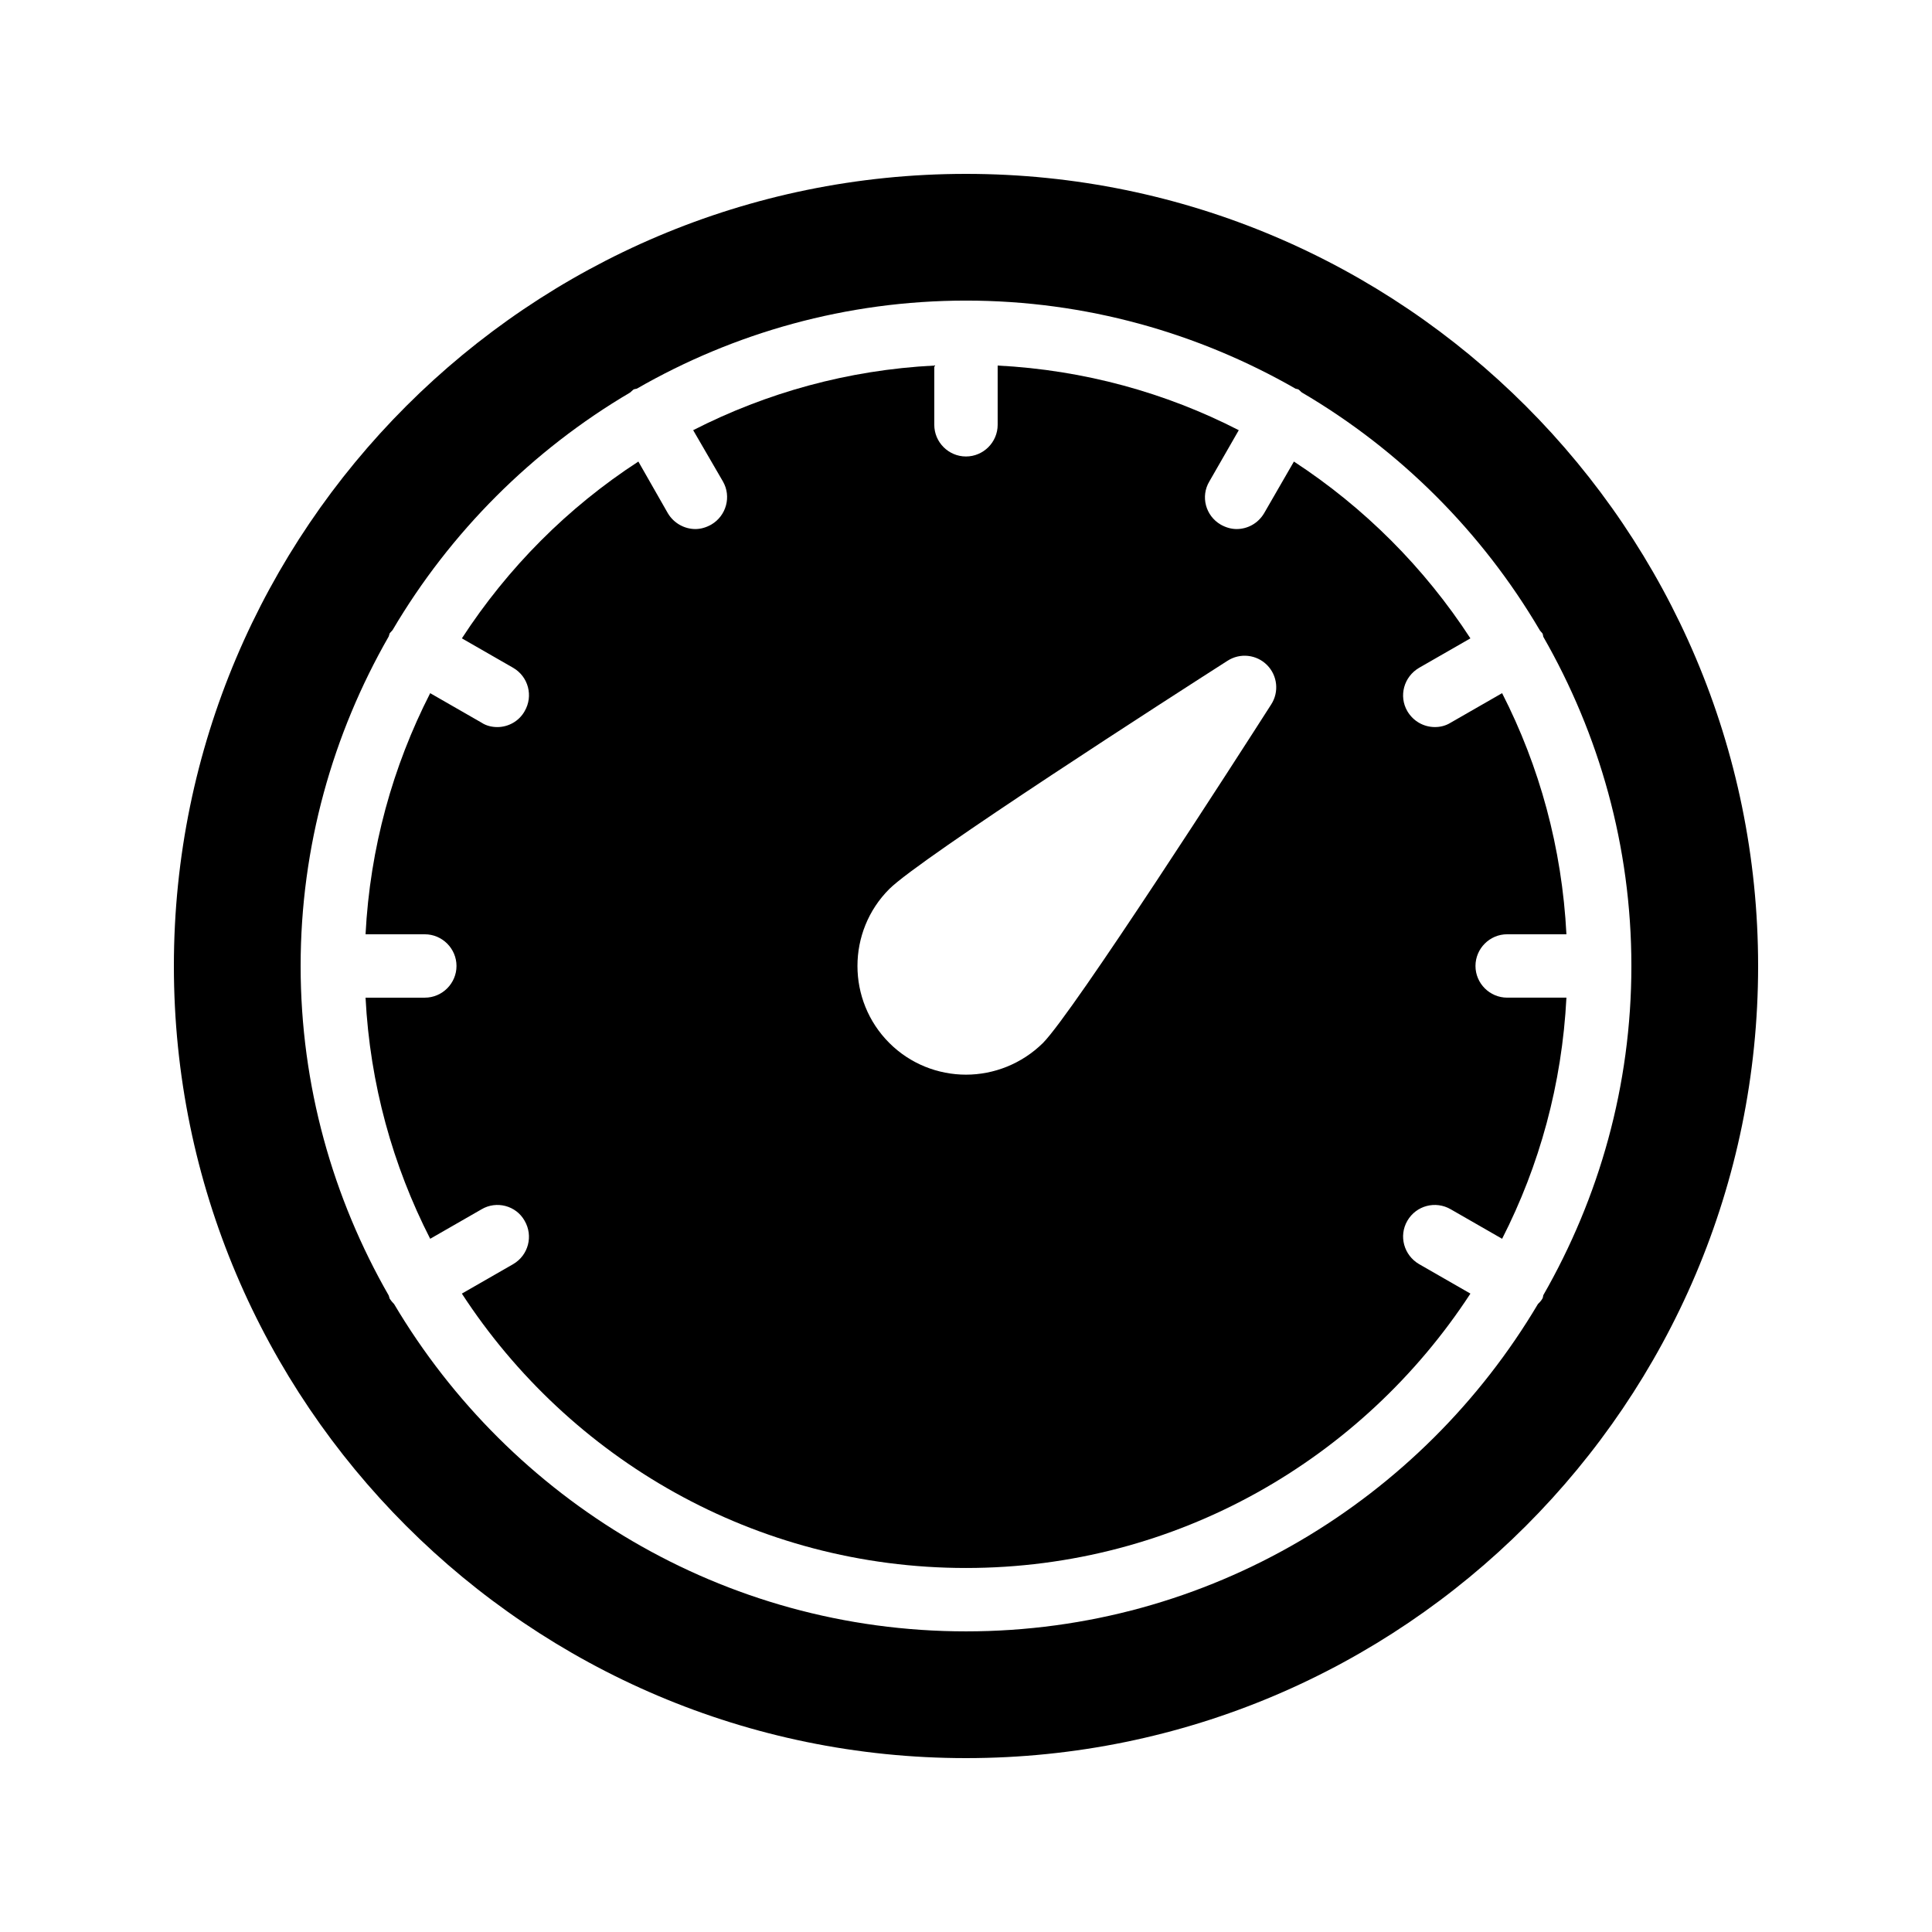
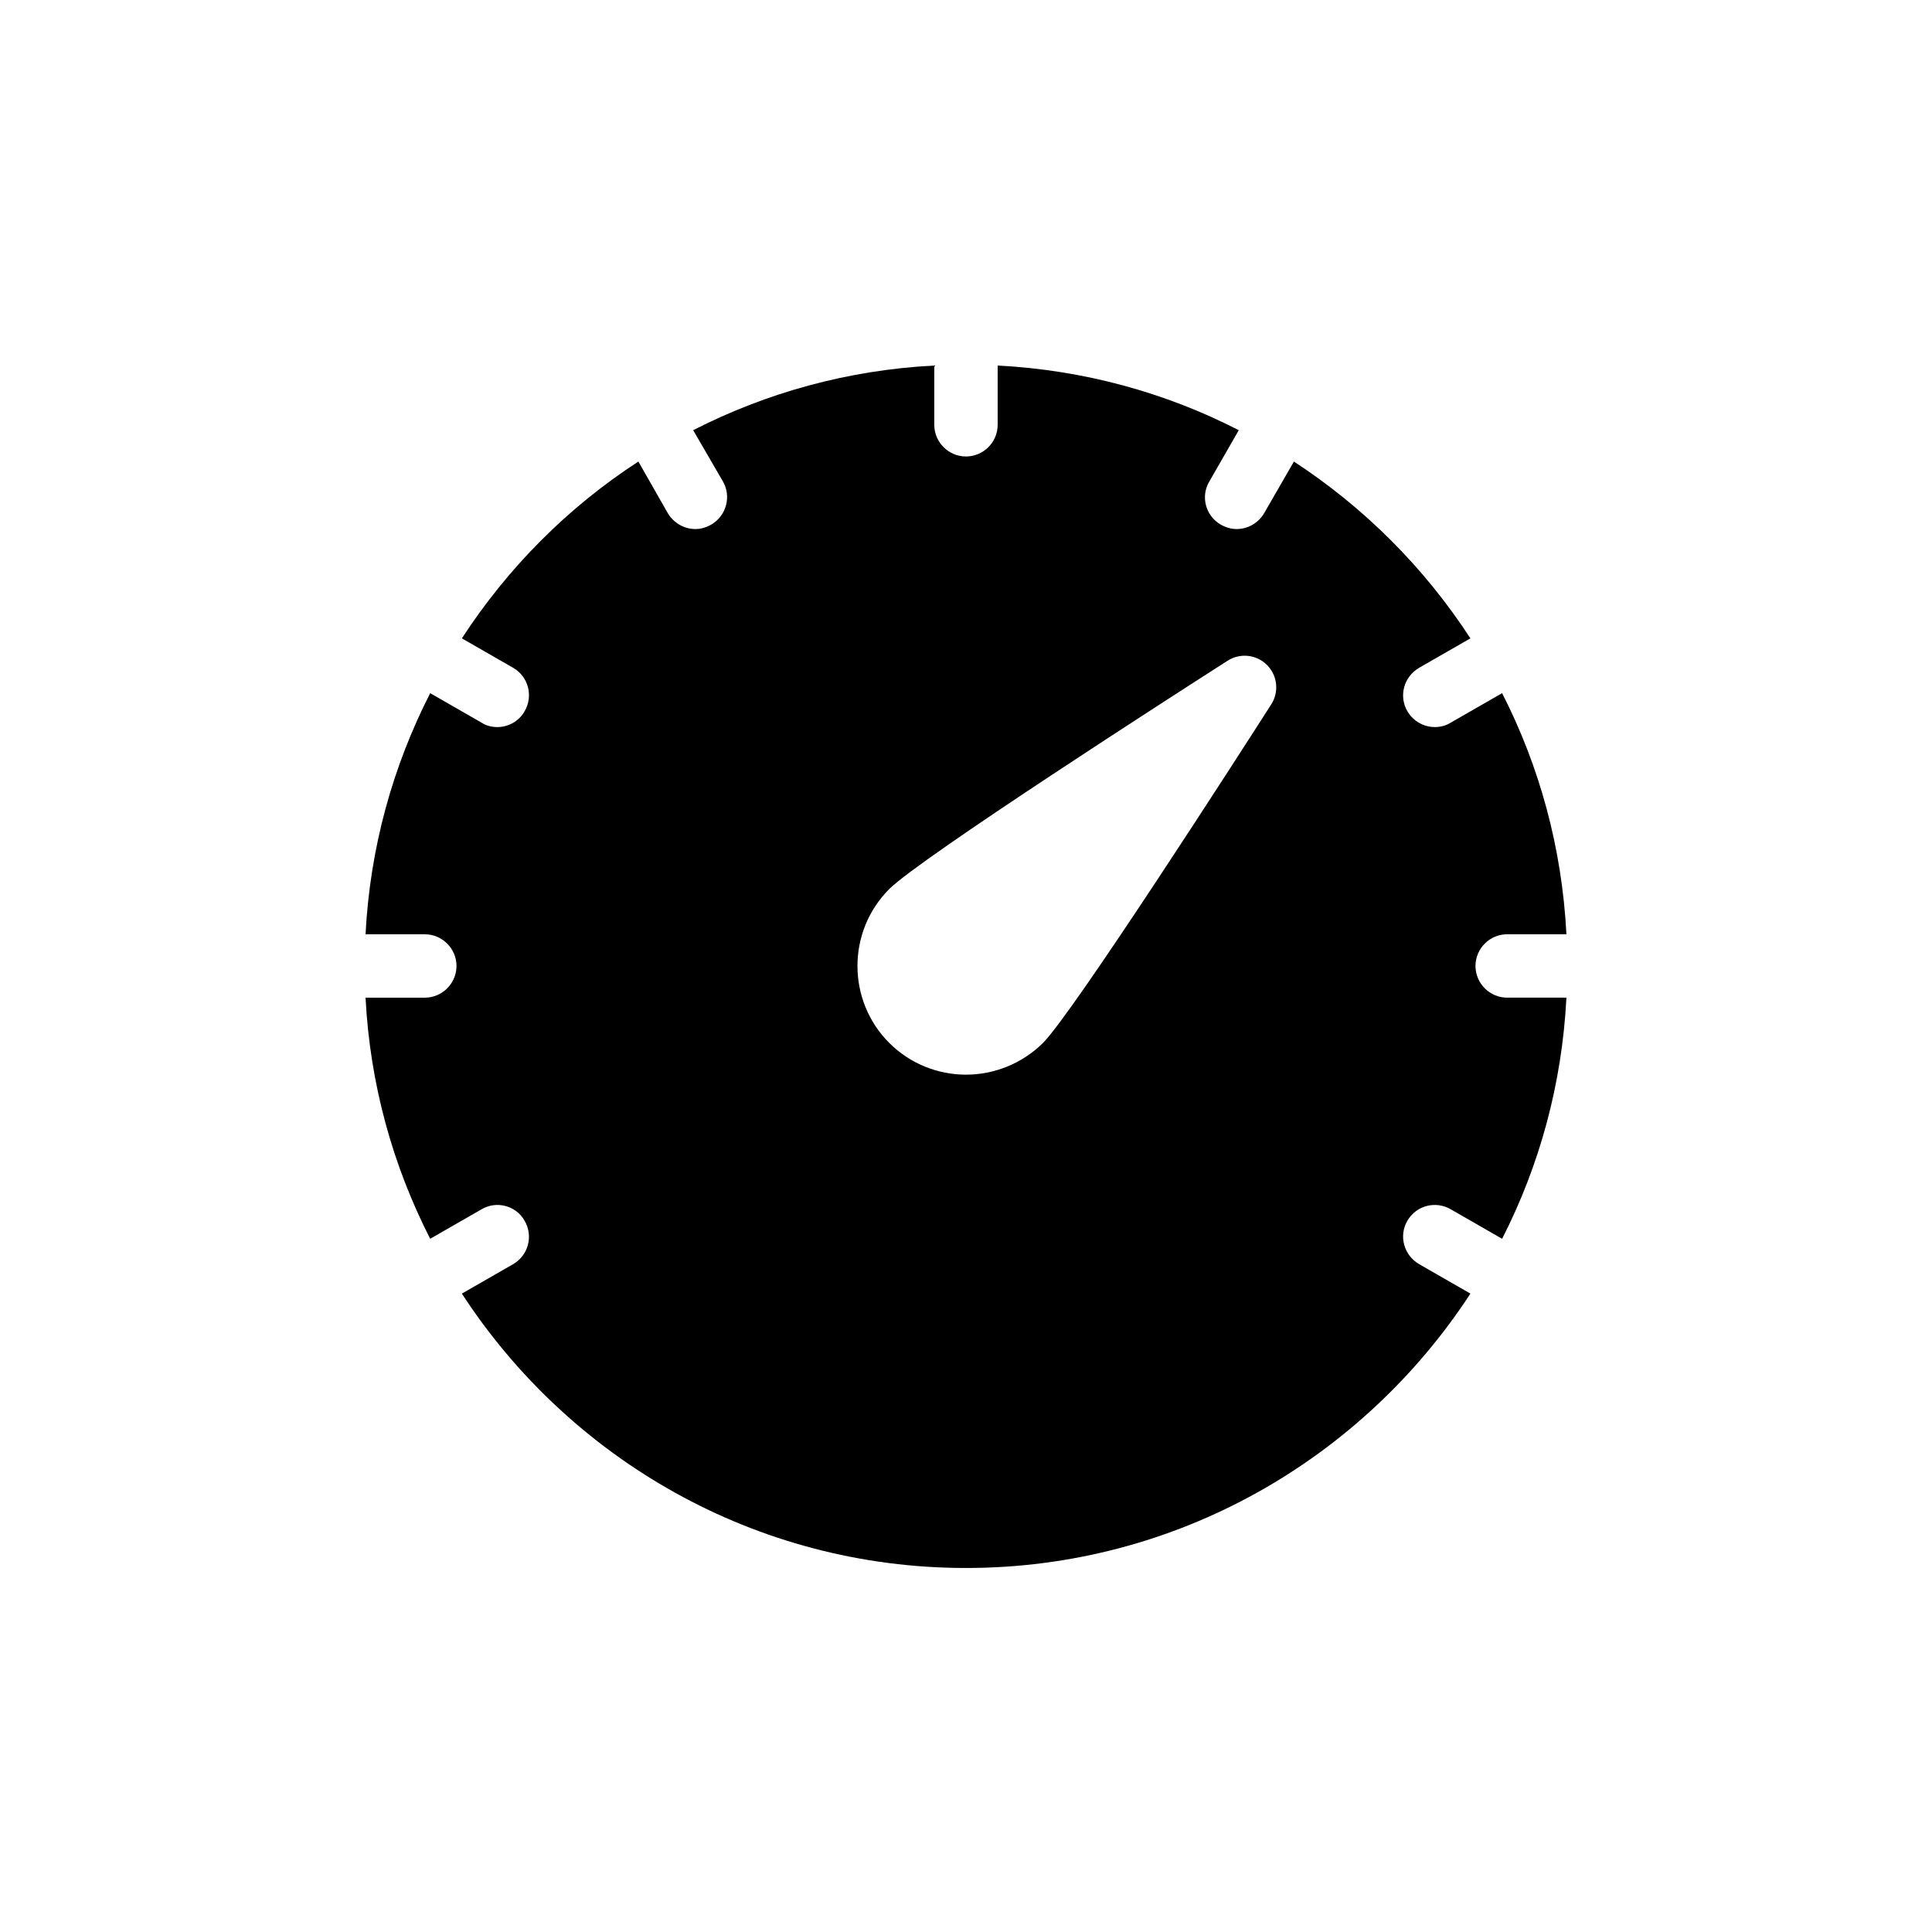
<svg xmlns="http://www.w3.org/2000/svg" fill="#000000" width="800px" height="800px" version="1.1" viewBox="144 144 512 512">
  <g>
-     <path d="m400 190.08c-115.71 0-209.92 94.129-209.92 209.92s94.211 209.92 209.92 209.92c115.79 0 209.92-94.129 209.92-209.92-0.004-115.79-94.133-209.92-209.92-209.92zm152.74 121.75c0.168 0.254 0.168 0.59 0.25 0.922 14.777 25.777 23.344 55.504 23.344 87.246s-8.566 61.465-23.344 87.242c-0.082 0.336-0.082 0.672-0.25 0.922-0.336 0.59-0.758 1.008-1.176 1.426-30.734 51.812-87.078 86.742-151.56 86.742-64.488 0-120.83-34.93-151.56-86.738-0.422-0.422-0.84-0.926-1.176-1.43-0.086-0.254-0.168-0.59-0.25-0.84-14.781-25.777-23.348-55.586-23.348-87.324 0-31.742 8.566-61.551 23.344-87.328 0.086-0.25 0.168-0.586 0.254-0.84 0.254-0.336 0.586-0.59 0.758-0.84 15.281-25.945 37.031-47.695 62.977-62.977 0.246-0.168 0.5-0.504 0.836-0.754 0.254-0.168 0.586-0.168 0.922-0.254 25.695-14.777 55.504-23.344 87.246-23.344s61.551 8.566 87.328 23.344c0.25 0.086 0.586 0.086 0.84 0.254 0.336 0.25 0.586 0.586 0.84 0.754 26.031 15.281 47.695 36.945 62.977 62.895 0.164 0.332 0.5 0.586 0.754 0.922z" />
    <path d="m520.07 320.98 13.602-7.809c-12.176-18.727-28.129-34.68-46.77-46.855l-7.894 13.688c-1.594 2.688-4.367 4.199-7.305 4.199-1.426 0-2.856-0.422-4.199-1.176-4.031-2.352-5.375-7.473-3.023-11.422l7.809-13.602c-19.309-9.91-40.973-15.953-63.898-17.129v15.699c0 4.617-3.777 8.398-8.398 8.398-4.617 0-8.398-3.777-8.398-8.398v-15.699c-22.922 1.176-44.504 7.219-63.898 17.129l7.894 13.602c2.266 3.945 0.922 9.07-3.106 11.422-1.344 0.754-2.769 1.176-4.199 1.176-2.856 0-5.711-1.512-7.305-4.199l-7.809-13.688c-18.727 12.176-34.594 28.129-46.77 46.855l13.602 7.809c4.031 2.352 5.375 7.473 3.023 11.504-1.512 2.688-4.367 4.199-7.223 4.199-1.43 0-2.938-0.336-4.199-1.176l-13.602-7.809c-9.906 19.395-15.953 40.977-17.129 63.898h15.703c4.617 0 8.398 3.777 8.398 8.398 0 4.617-3.777 8.398-8.398 8.398h-15.703c1.176 22.922 7.223 44.504 17.129 63.898l13.602-7.809c3.945-2.352 9.152-1.008 11.418 3.023 2.352 4.031 1.008 9.152-3.023 11.504l-13.602 7.809c28.469 43.746 77.672 72.715 133.6 72.715 55.922 0 105.13-28.969 133.68-72.715l-13.602-7.809c-4.031-2.352-5.457-7.473-3.106-11.504s7.473-5.375 11.504-3.023l13.602 7.809c9.906-19.398 15.867-40.977 17.043-63.902h-15.703c-4.617 0-8.398-3.777-8.398-8.398 0-4.617 3.777-8.398 8.398-8.398h15.703c-1.176-22.922-7.137-44.504-17.047-63.898l-13.602 7.809c-1.344 0.84-2.769 1.176-4.199 1.176-2.938 0-5.711-1.512-7.305-4.199-2.348-4.027-0.922-9.148 3.109-11.5zm-39.215 9.742c-8.648 13.52-52.312 81.449-60.457 89.676-5.625 5.543-13.016 8.398-20.402 8.398-7.391 0-14.777-2.856-20.32-8.398-11.254-11.25-11.254-29.559 0-40.809 8.145-8.145 76.074-51.809 89.594-60.457 3.359-2.184 7.723-1.68 10.496 1.094 2.769 2.769 3.273 7.137 1.09 10.496z" />
  </g>
</svg>